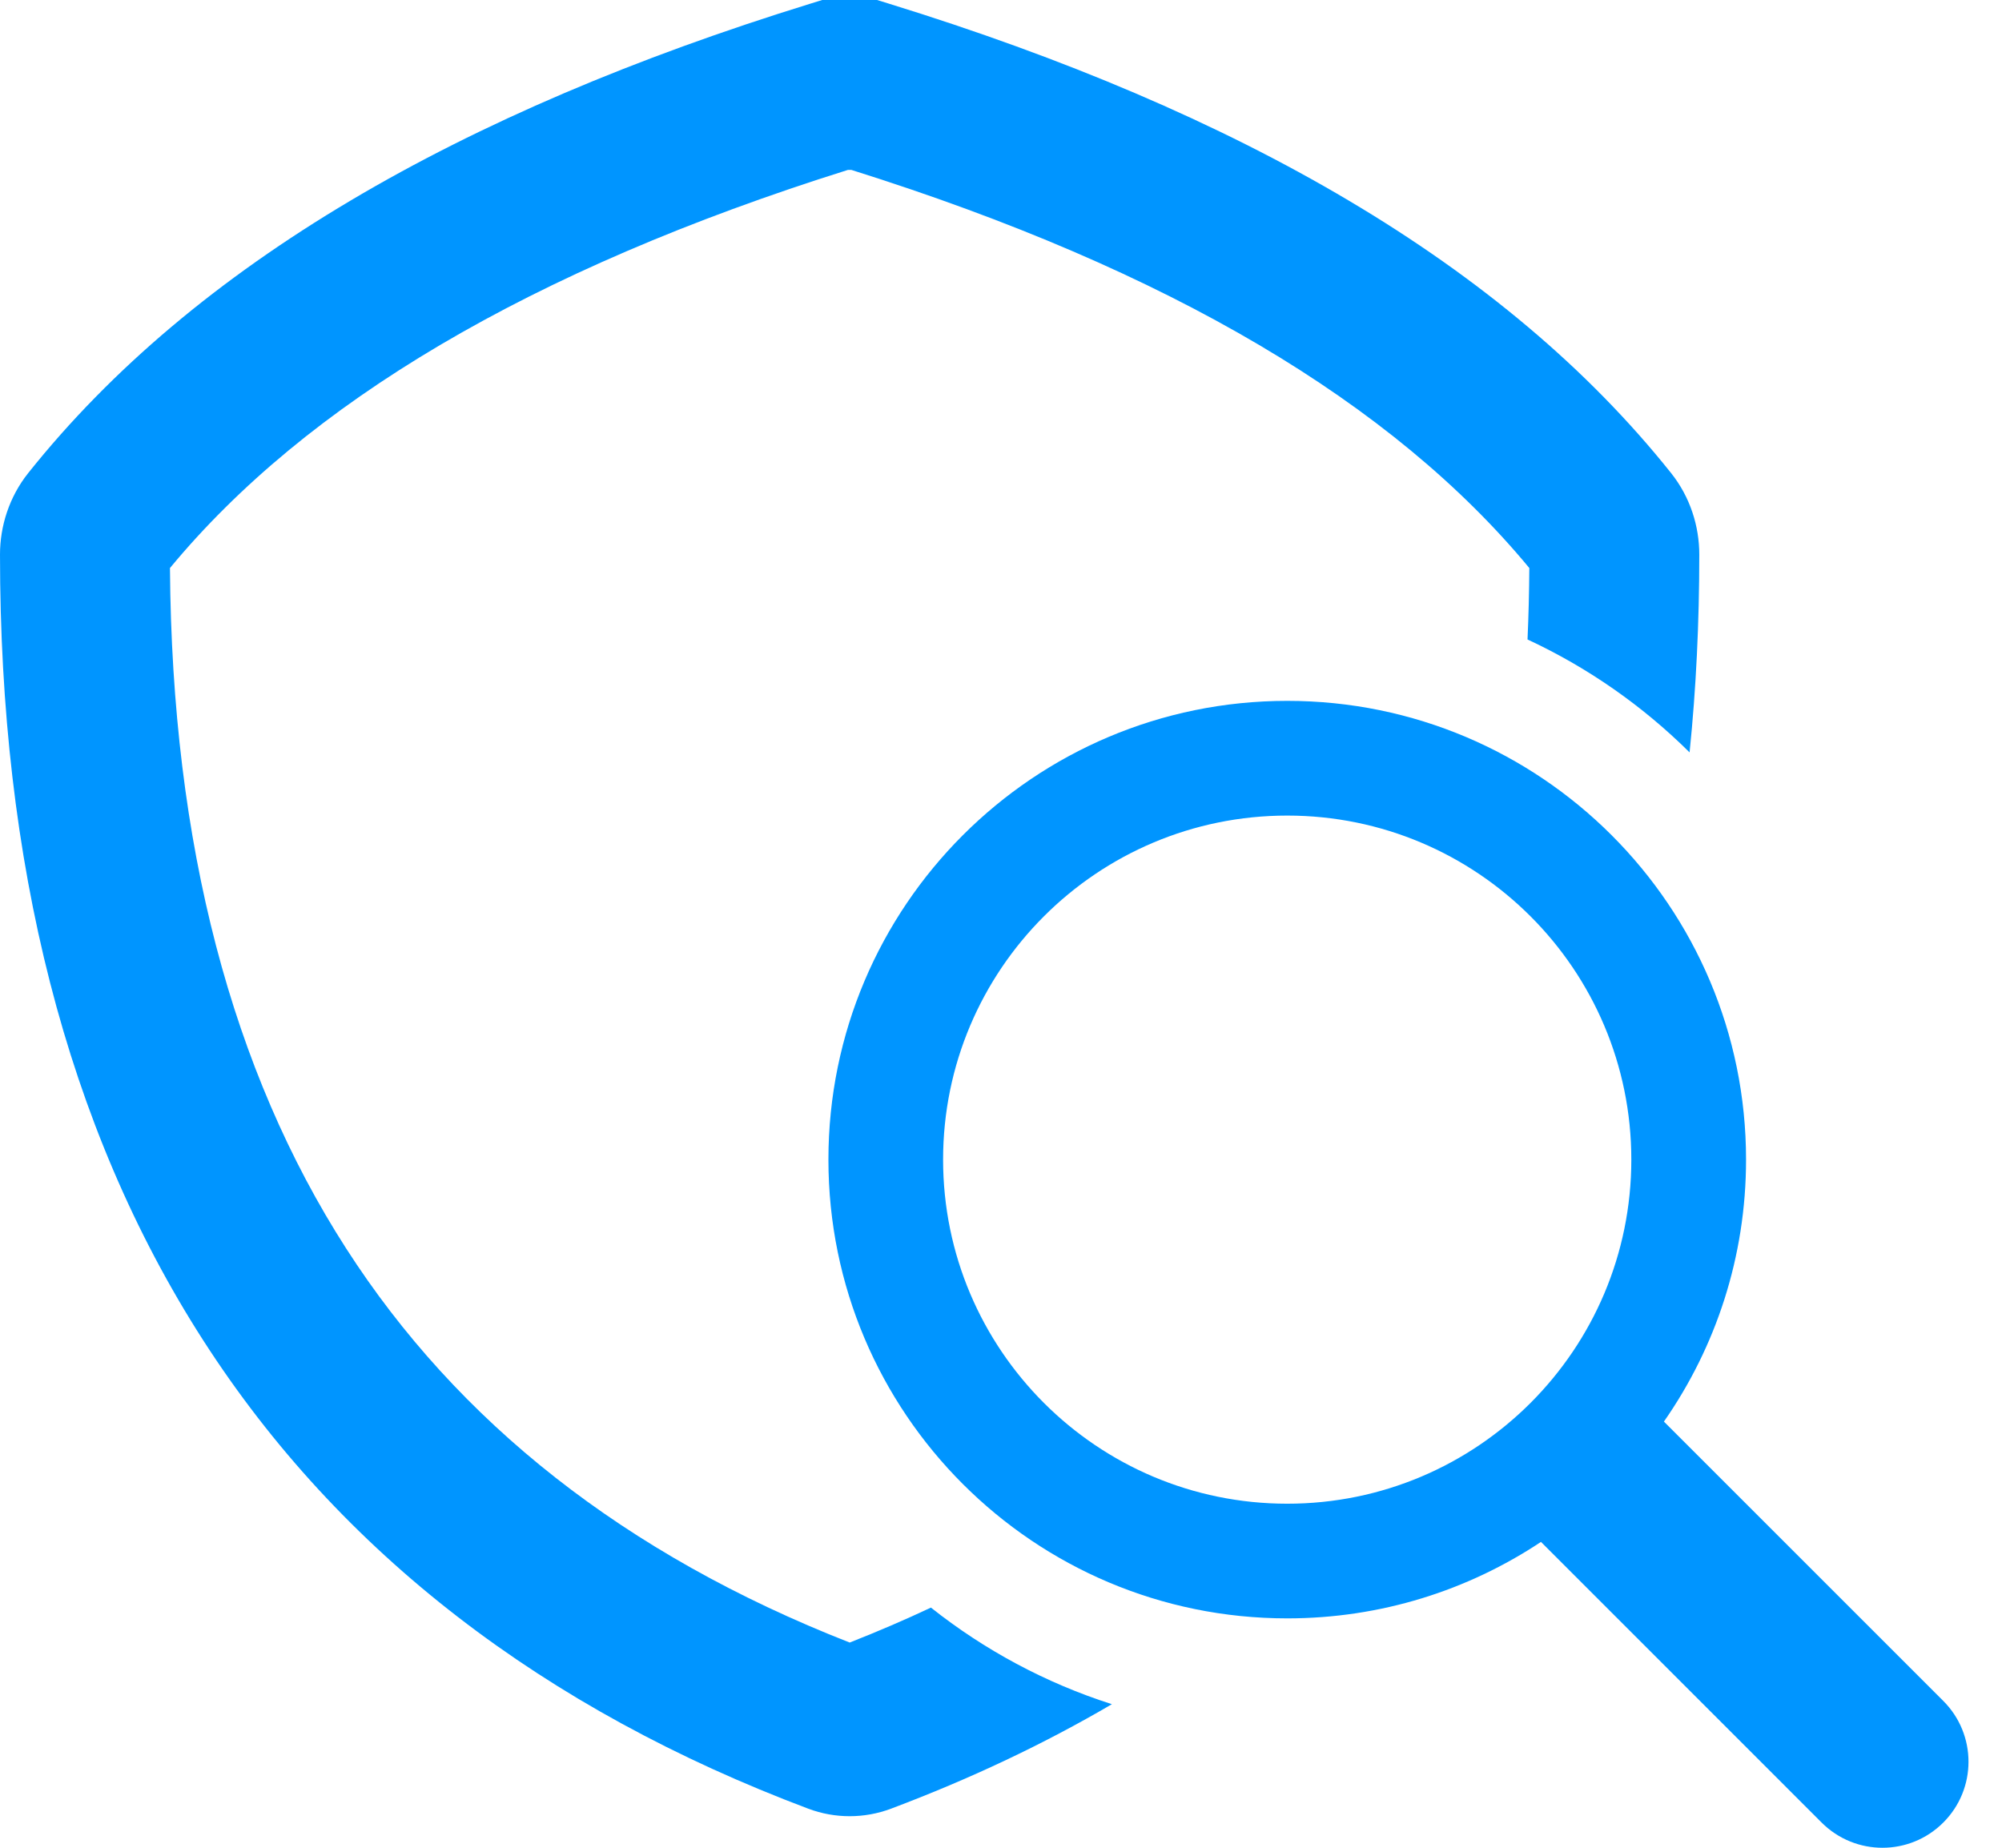
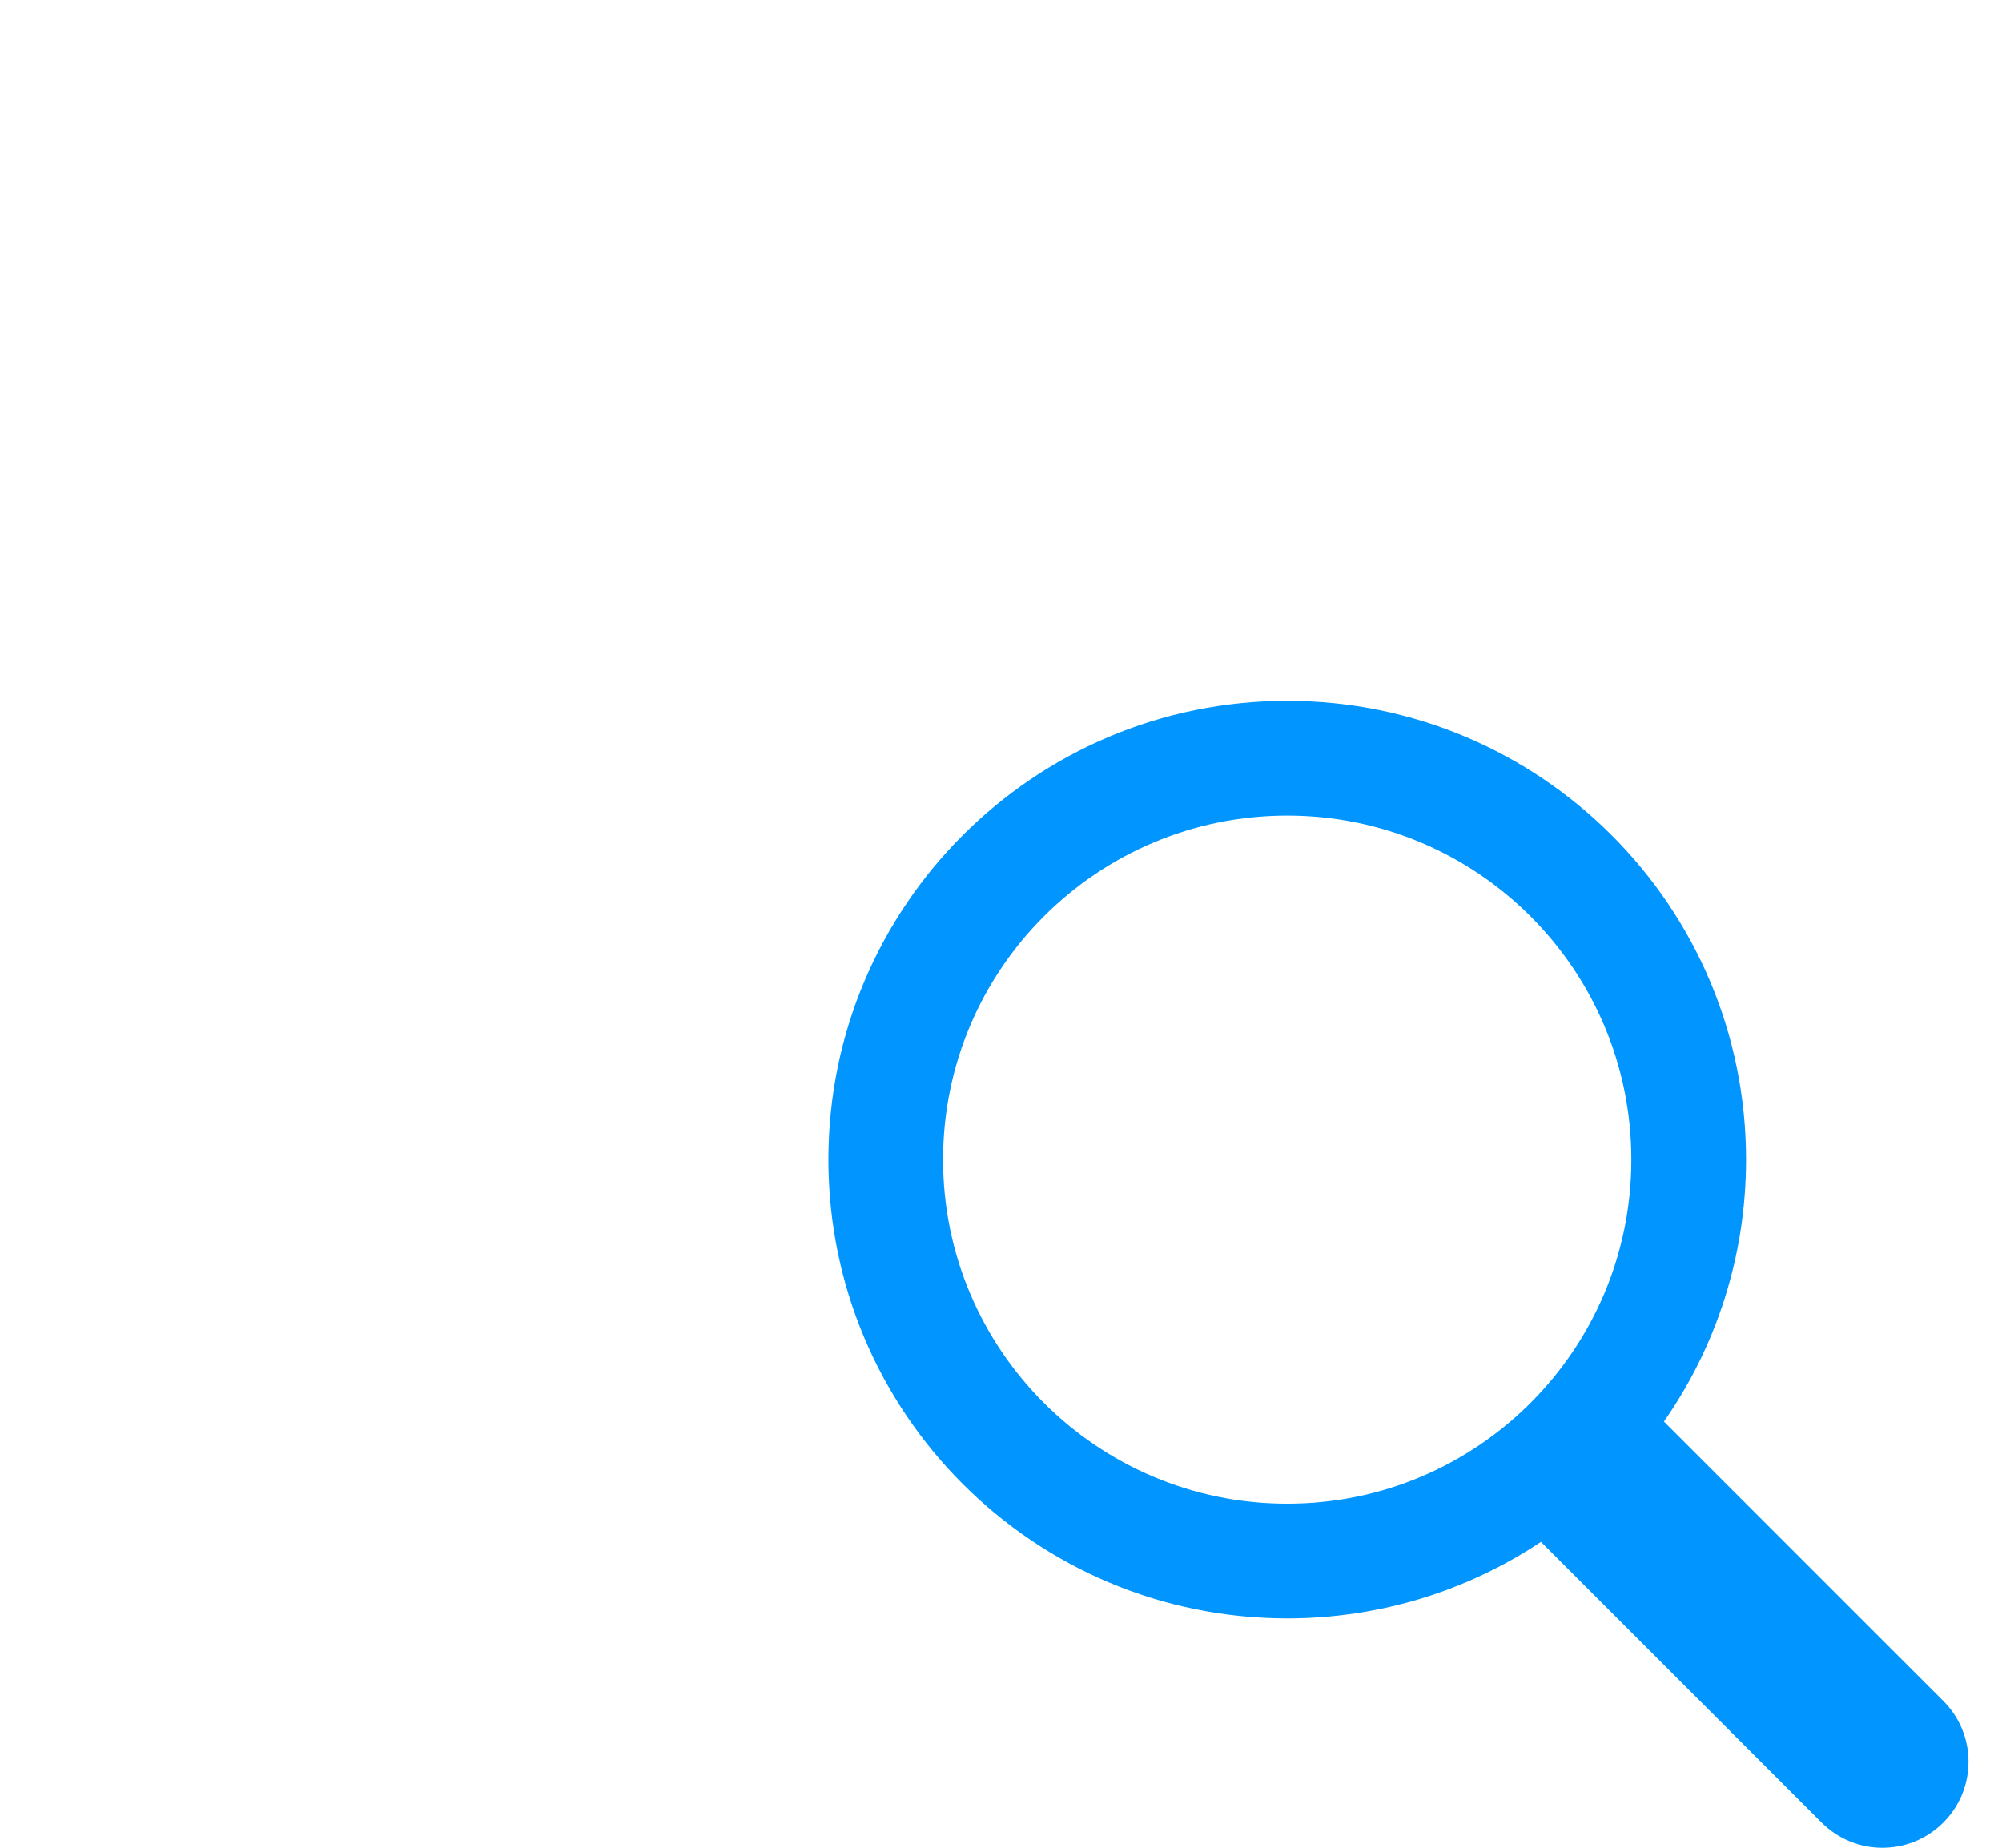
<svg xmlns="http://www.w3.org/2000/svg" width="39" height="36" viewBox="0 0 39 36" fill="none">
-   <path d="M16.017 0H17.086L17.325 0.074C24.131 2.178 29.309 5.147 32.553 9.216C32.927 9.685 33.103 10.254 33.103 10.805C33.103 12.131 33.041 13.416 32.914 14.659C32.002 13.754 30.935 13.007 29.757 12.459C29.777 12.002 29.789 11.539 29.792 11.067C27.14 7.861 22.797 5.262 16.584 3.31H16.519C10.306 5.262 5.963 7.861 3.311 11.067C3.348 16.471 4.525 20.872 6.742 24.322C8.914 27.702 12.16 30.28 16.552 32.002C17.097 31.788 17.625 31.561 18.135 31.321C19.175 32.146 20.366 32.789 21.66 33.203C20.333 33.981 18.897 34.659 17.357 35.239C16.837 35.434 16.266 35.434 15.746 35.239C10.607 33.305 6.628 30.267 3.957 26.111C1.28 21.945 0 16.794 0 10.805C0 10.254 0.177 9.685 0.55 9.216C3.795 5.147 8.972 2.178 15.778 0.074L16.017 0Z" fill="#0095FF" />
  <path fill-rule="evenodd" clip-rule="evenodd" d="M34.014 22.593C34.014 17.657 30.012 13.655 25.076 13.655C20.14 13.655 16.138 17.657 16.138 22.593C16.138 27.529 20.14 31.531 25.076 31.531C26.904 31.531 28.603 30.982 30.019 30.041L35.486 35.509C36.141 36.164 37.202 36.164 37.856 35.509C38.511 34.855 38.511 33.794 37.856 33.139L32.414 27.697C33.423 26.25 34.014 24.491 34.014 22.593ZM31.779 22.593C31.779 26.295 28.778 29.297 25.076 29.297C21.374 29.297 18.372 26.295 18.372 22.593C18.372 18.891 21.374 15.89 25.076 15.89C28.778 15.89 31.779 18.891 31.779 22.593Z" fill="#0095FF" />
</svg>